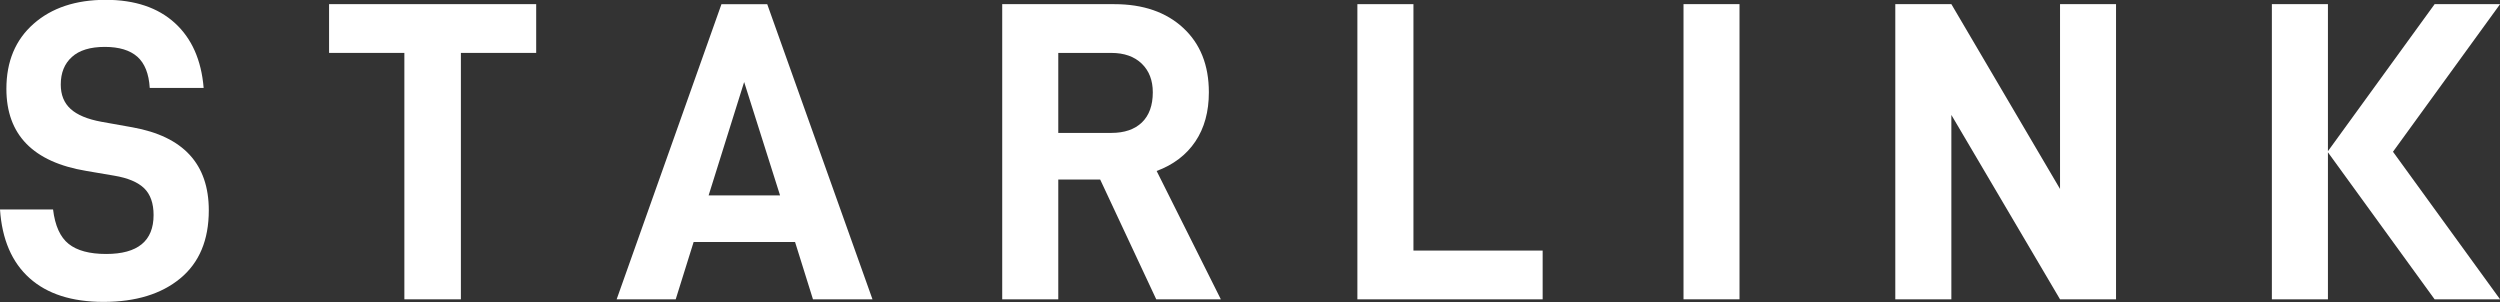
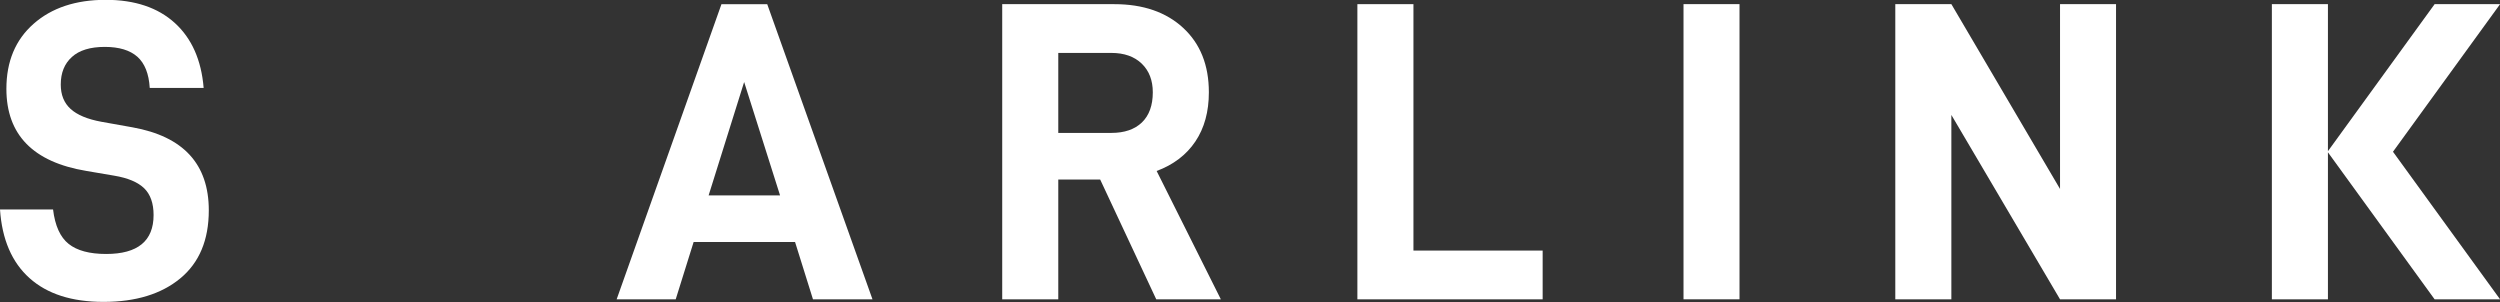
<svg xmlns="http://www.w3.org/2000/svg" height="85.746" width="709.7" version="1.1" viewBox="0 0 709.702 85.746">
  <rect x="0" y="0" width="709.702" height="85.746" fill="#333333" stroke="none" />
  <defs>
    <clipPath id="clipPath20" clipPathUnits="userSpaceOnUse">
      <path d="m0 1242h1602v-1242h-1602v1242z" />
    </clipPath>
  </defs>
  <g transform="translate(0 -966.62)">
    <g transform="matrix(1.25 0 0 -1.25 -646.4 1785.7)">
      <g clip-path="url(#clipPath20)">
        <g transform="translate(517.12 607.69)">
          <path d="m0 0h12.051c0.444-3.687 1.629-6.299 3.538-7.816 1.911-1.526 4.753-2.288 8.513-2.288 7.181 0 10.778 2.946 10.778 8.846 0 2.65-0.711 4.678-2.132 6.07-1.436 1.391-3.701 2.346-6.81 2.865l-6.307 1.073c-12.11 2.006-18.18 8.224-18.18 18.654 0 6.218 2.058 11.133 6.174 14.76 4.115 3.628 9.578 5.448 16.374 5.448 6.603 0 11.843-1.754 15.693-5.248 3.849-3.501 6.04-8.424 6.558-14.768h-12.243c-0.193 3.235-1.14 5.604-2.813 7.092-1.688 1.488-4.146 2.235-7.388 2.235-3.301 0-5.803-0.762-7.476-2.287-1.688-1.517-2.532-3.605-2.532-6.262 0-2.332 0.741-4.183 2.236-5.538 1.495-1.361 3.82-2.331 6.987-2.916l7.092-1.266c11.533-2.072 17.307-8.349 17.307-18.846 0-6.737-2.162-11.888-6.47-15.449-4.308-3.56-10.112-5.344-17.44-5.344-7.18 0-12.791 1.798-16.803 5.396-4.013 3.59-6.248 8.794-6.707 15.589" fill="#fff" />
        </g>
        <g transform="translate(621.79 643.25)">
-           <path d="m0 0v-55.962h-12.836v55.962h-17.1v11.074h47.036v-11.074h-17.1z" fill="#fff" />
-         </g>
+           </g>
        <g transform="translate(686.12 636.64)">
          <path d="m0 0-8.069-25.753h16.226l-8.157 25.753zm-11.474-36.338-4.071-13.021h-13.413l23.806 67.036h10.393l23.909-67.036h-13.516l-4.071 13.021h-23.037z" fill="#fff" />
        </g>
        <g transform="translate(769.51 625.08)">
          <path d="m0 0c2.976 0 5.285 0.792 6.943 2.376 1.643 1.592 2.473 3.872 2.473 6.847 0 2.724-0.844 4.893-2.517 6.514-1.688 1.621-3.998 2.429-6.899 2.429h-12.051v-18.166h12.051zm-12.051-10.593v-27.203h-12.732v67.035h25.464c6.529 0 11.755-1.799 15.633-5.388 3.894-3.598 5.834-8.469 5.834-14.628 0-4.397-1.022-8.128-3.065-11.17s-4.974-5.278-8.794-6.699l14.583-29.15h-14.672l-12.732 27.203h-9.519z" fill="#fff" />
        </g>
        <g transform="translate(838.12 654.32)">
          <path d="m0 0v-55.962h29.343v-11.074h-42.075v67.036h12.732z" fill="#fff" />
        </g>
        <path d="m912.17 587.29h-12.717v67.036h12.717v-67.036z" fill="#fff" />
        <g transform="translate(997.68 587.29)">
          <path d="m0 0h-12.717l-24.68 41.875v-41.875h-12.732v67.036h12.732l24.68-41.972v41.972h12.717v-67.036z" fill="#fff" />
        </g>
        <g transform="translate(1084.9 654.32)">
          <path d="m0 0h-14.866l-24.23-33.391v33.391h-12.733v-67.036h12.733v33.391l24.23-33.391h14.866l-24.323 33.518 24.323 33.518z" fill="#fff" />
        </g>
      </g>
    </g>
  </g>
</svg>